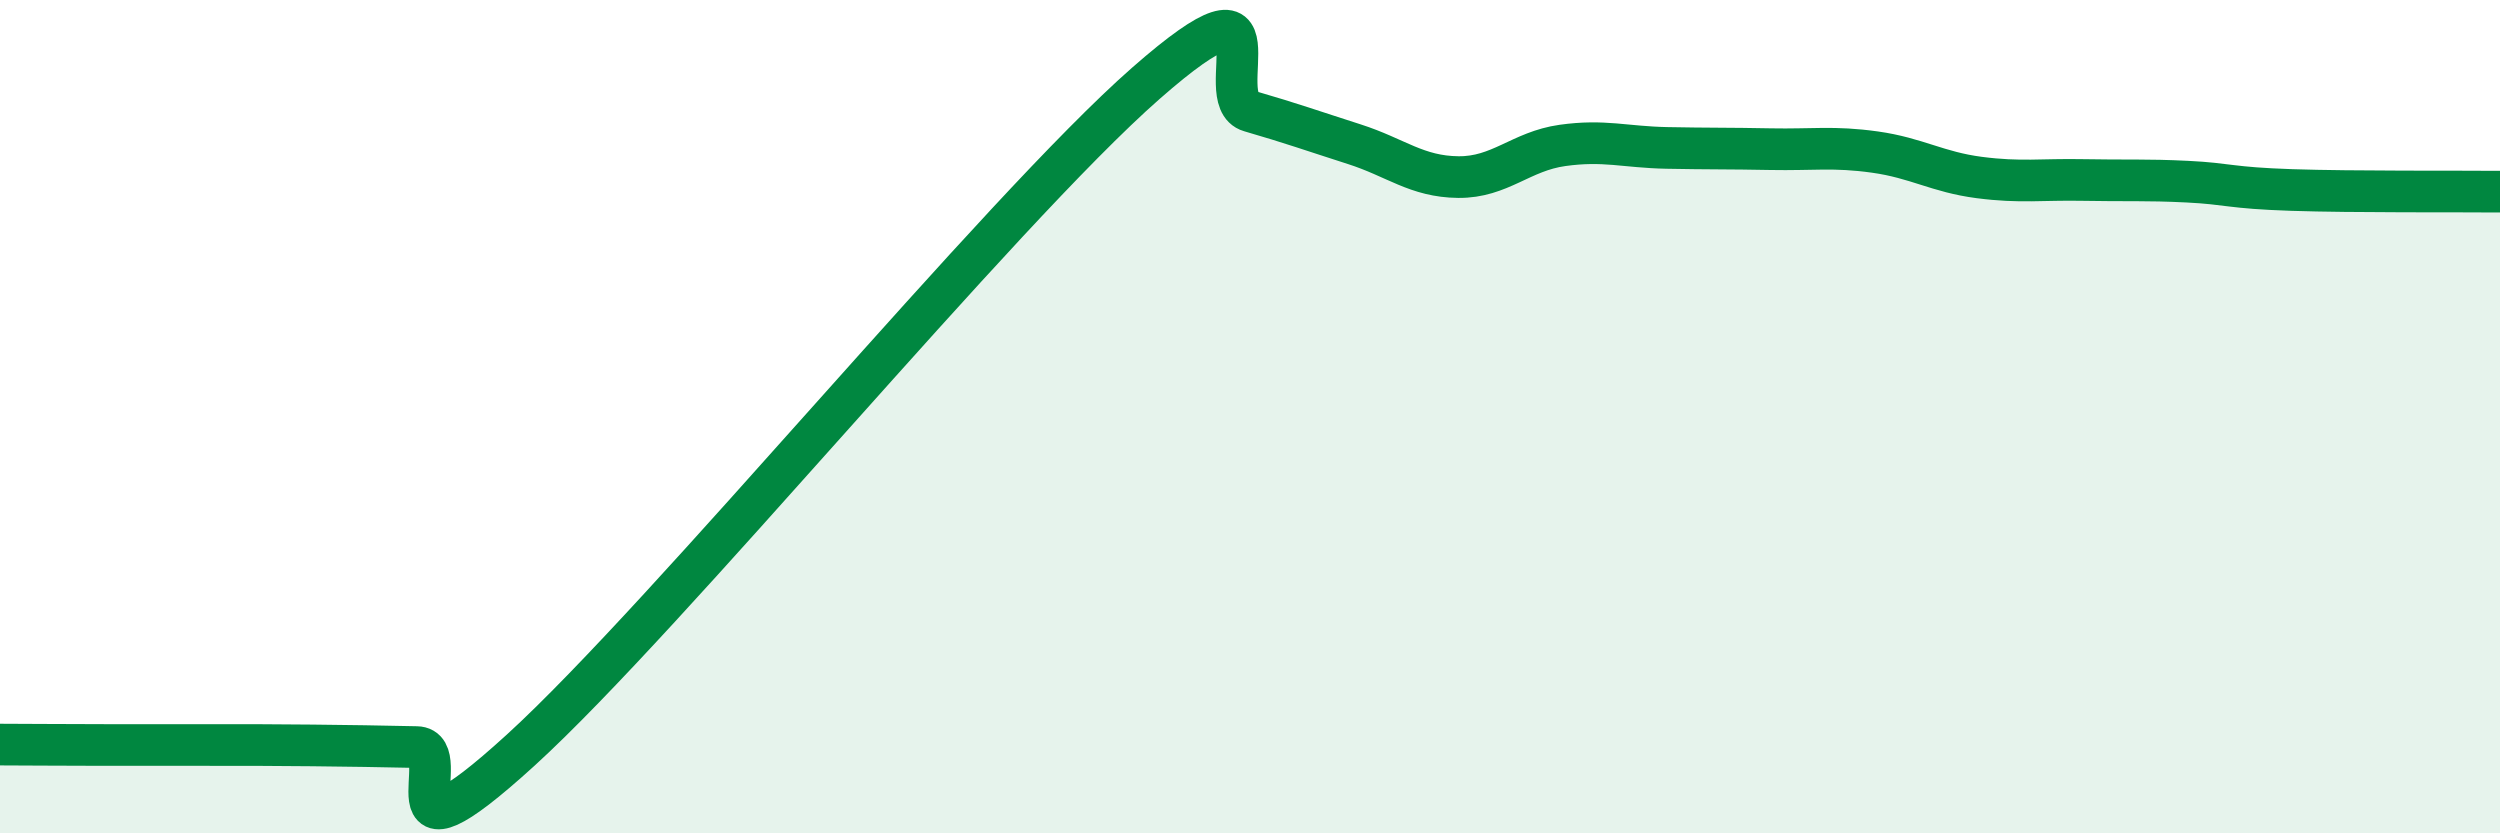
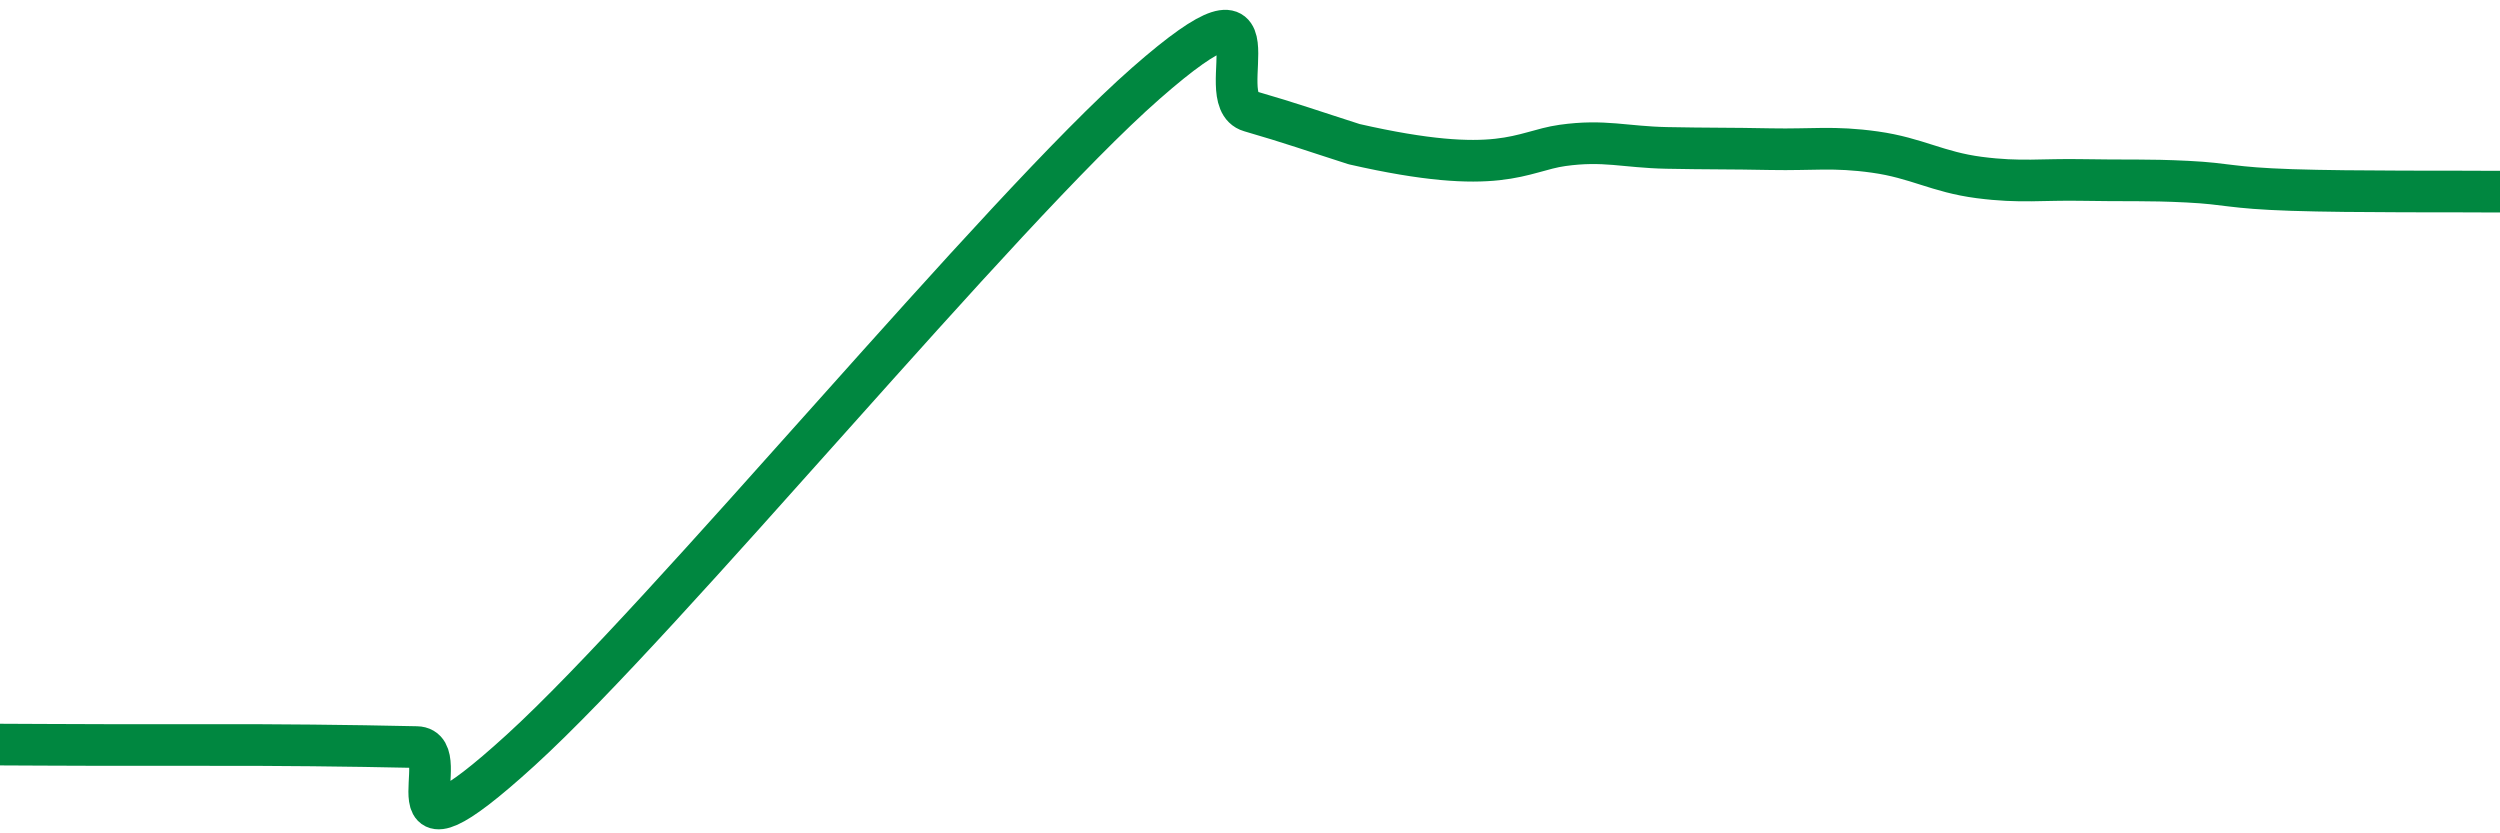
<svg xmlns="http://www.w3.org/2000/svg" width="60" height="20" viewBox="0 0 60 20">
-   <path d="M 0,17.87 C 0.5,17.87 1.5,17.88 2.5,17.88 C 3.5,17.88 4,17.88 5,17.88 C 6,17.88 6.5,17.88 7.5,17.89 C 8.5,17.9 9,17.91 10,17.93 C 11,17.95 9,21.19 12.5,18 C 16,14.81 24,5.07 27.5,2 C 31,-1.07 29,2.38 30,2.67 C 31,2.96 31.5,3.14 32.5,3.46 C 33.5,3.78 34,4.24 35,4.25 C 36,4.26 36.5,3.63 37.5,3.49 C 38.5,3.35 39,3.53 40,3.55 C 41,3.57 41.5,3.56 42.5,3.58 C 43.5,3.6 44,3.51 45,3.65 C 46,3.79 46.5,4.13 47.5,4.26 C 48.5,4.39 49,4.3 50,4.32 C 51,4.34 51.5,4.31 52.5,4.36 C 53.5,4.41 53.5,4.51 55,4.56 C 56.5,4.61 59,4.59 60,4.6L60 20L0 20Z" fill="#008740" opacity="0.1" stroke-linecap="round" stroke-linejoin="round" />
-   <path d="M 0,17.87 C 0.5,17.87 1.5,17.88 2.5,17.88 C 3.5,17.88 4,17.88 5,17.88 C 6,17.88 6.5,17.88 7.5,17.89 C 8.5,17.9 9,17.91 10,17.93 C 11,17.95 9,21.19 12.5,18 C 16,14.81 24,5.07 27.5,2 C 31,-1.07 29,2.38 30,2.67 C 31,2.96 31.5,3.14 32.5,3.46 C 33.5,3.78 34,4.24 35,4.25 C 36,4.26 36.5,3.63 37.5,3.49 C 38.5,3.35 39,3.53 40,3.55 C 41,3.57 41.5,3.56 42.5,3.58 C 43.5,3.6 44,3.51 45,3.65 C 46,3.79 46.5,4.13 47.5,4.26 C 48.5,4.39 49,4.3 50,4.32 C 51,4.34 51.5,4.31 52.5,4.36 C 53.5,4.41 53.5,4.51 55,4.56 C 56.5,4.61 59,4.59 60,4.6" stroke="#008740" stroke-width="1" fill="none" stroke-linecap="round" stroke-linejoin="round" />
+   <path d="M 0,17.87 C 0.5,17.87 1.5,17.88 2.5,17.88 C 3.5,17.88 4,17.88 5,17.88 C 6,17.88 6.5,17.88 7.5,17.89 C 8.5,17.9 9,17.91 10,17.93 C 11,17.95 9,21.19 12.5,18 C 16,14.81 24,5.07 27.5,2 C 31,-1.07 29,2.38 30,2.67 C 31,2.96 31.5,3.14 32.5,3.46 C 36,4.26 36.5,3.63 37.5,3.49 C 38.5,3.35 39,3.53 40,3.55 C 41,3.57 41.5,3.56 42.5,3.58 C 43.5,3.6 44,3.51 45,3.65 C 46,3.79 46.5,4.13 47.5,4.26 C 48.5,4.39 49,4.3 50,4.32 C 51,4.34 51.5,4.31 52.5,4.36 C 53.5,4.41 53.5,4.51 55,4.56 C 56.5,4.61 59,4.59 60,4.6" stroke="#008740" stroke-width="1" fill="none" stroke-linecap="round" stroke-linejoin="round" />
</svg>